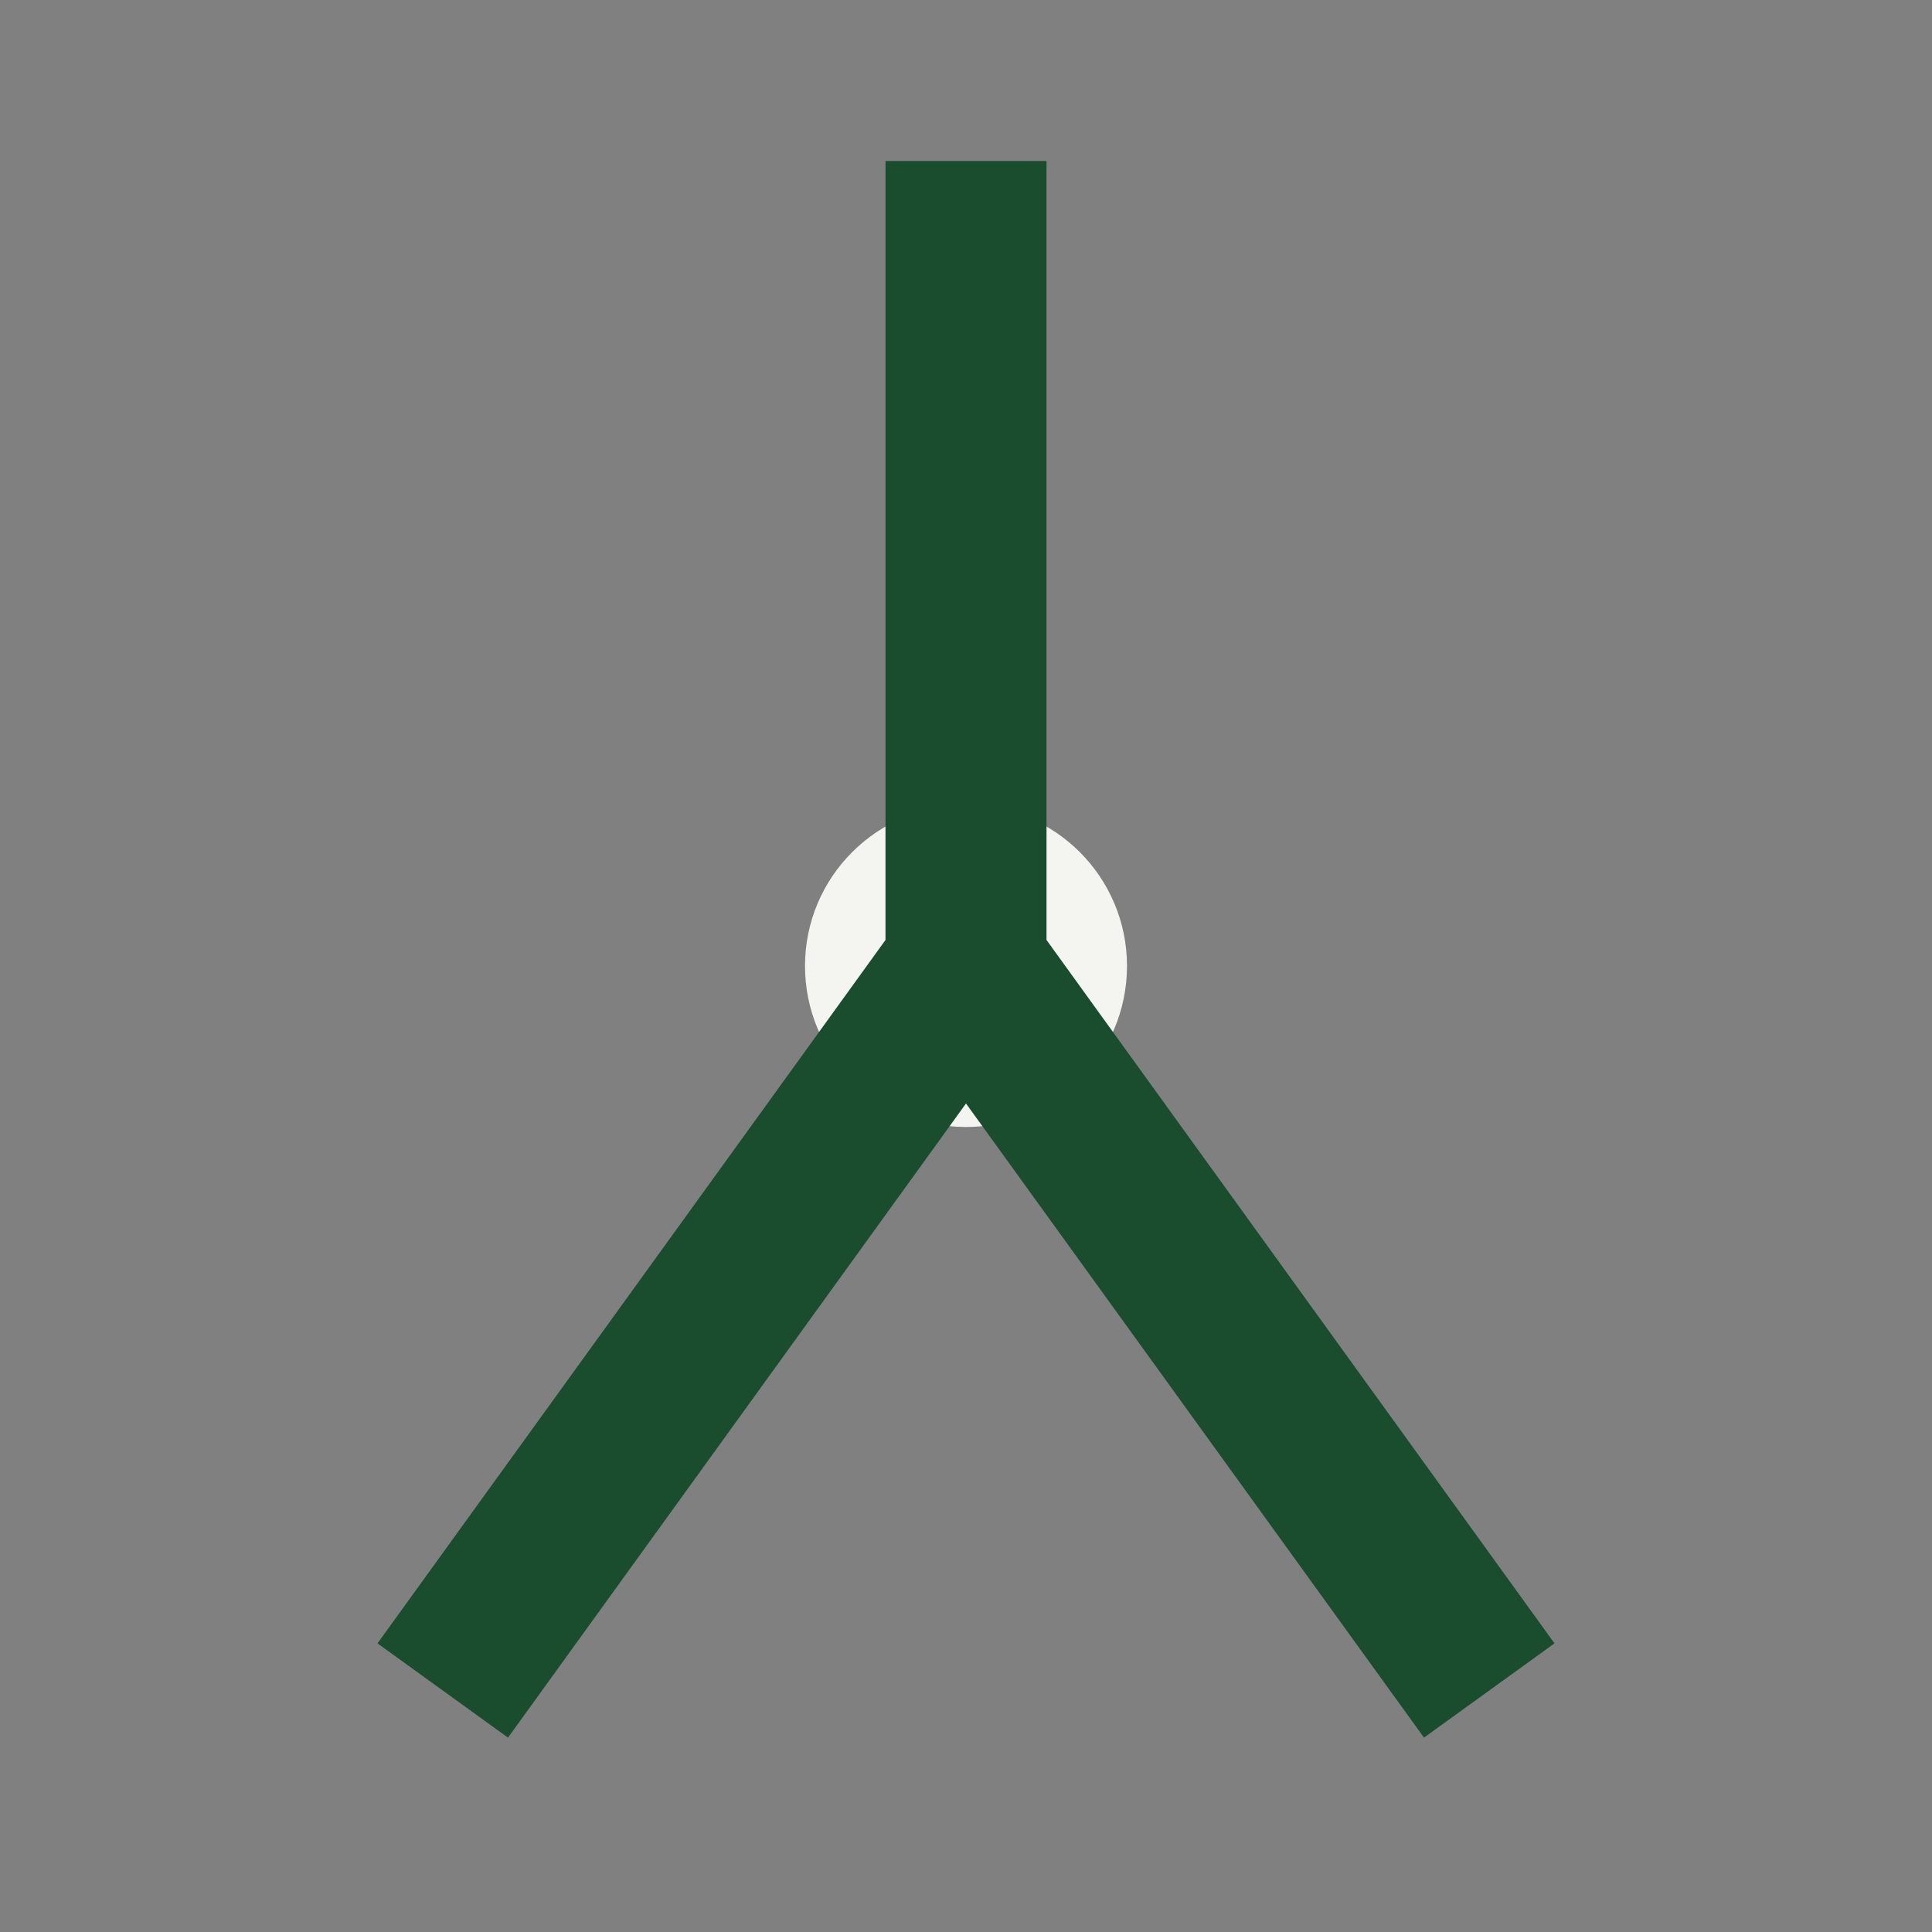
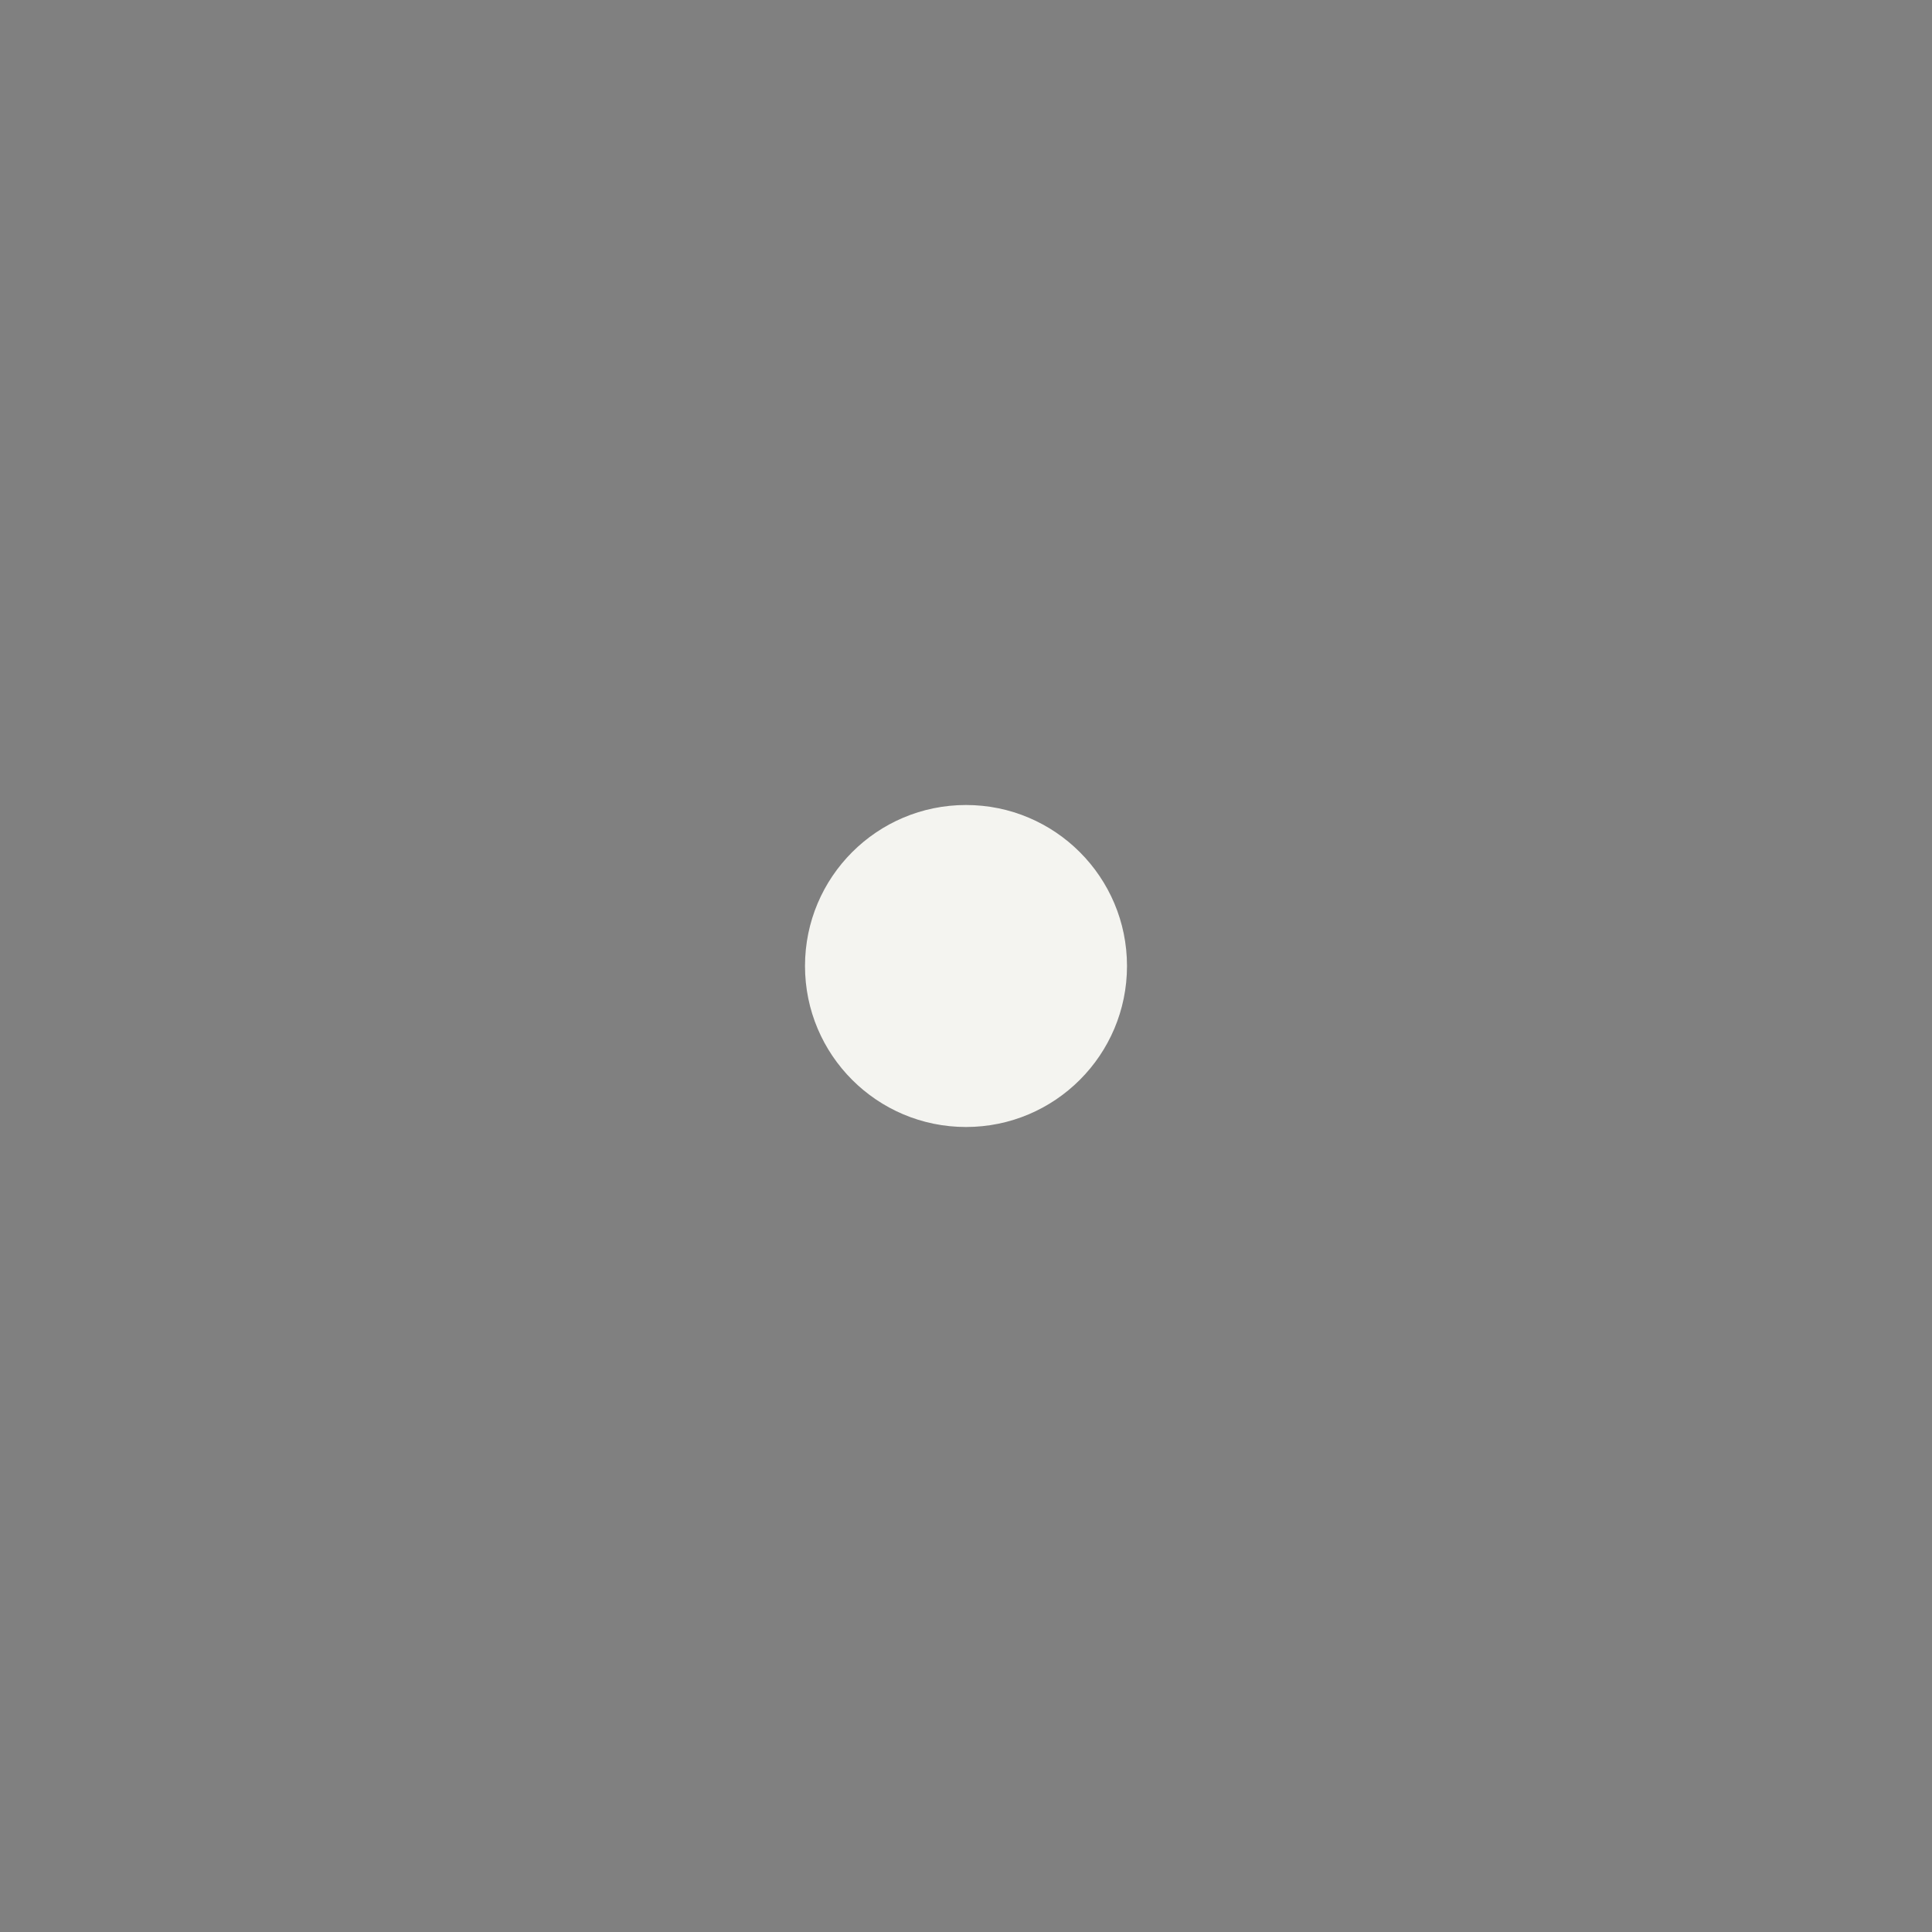
<svg xmlns="http://www.w3.org/2000/svg" width="24" height="24" viewBox="0 0 24 24">
  <rect x="0" y="0" width="24" height="24" fill="#808080" stroke="none" />
  <circle cx="12" cy="12" r="2" fill="#F4F4F0" />
-   <path d="M12 2v10M12 12l6.5 9M12 12l-6.5 9" stroke="#1A4D2E" stroke-width="2" />
</svg>